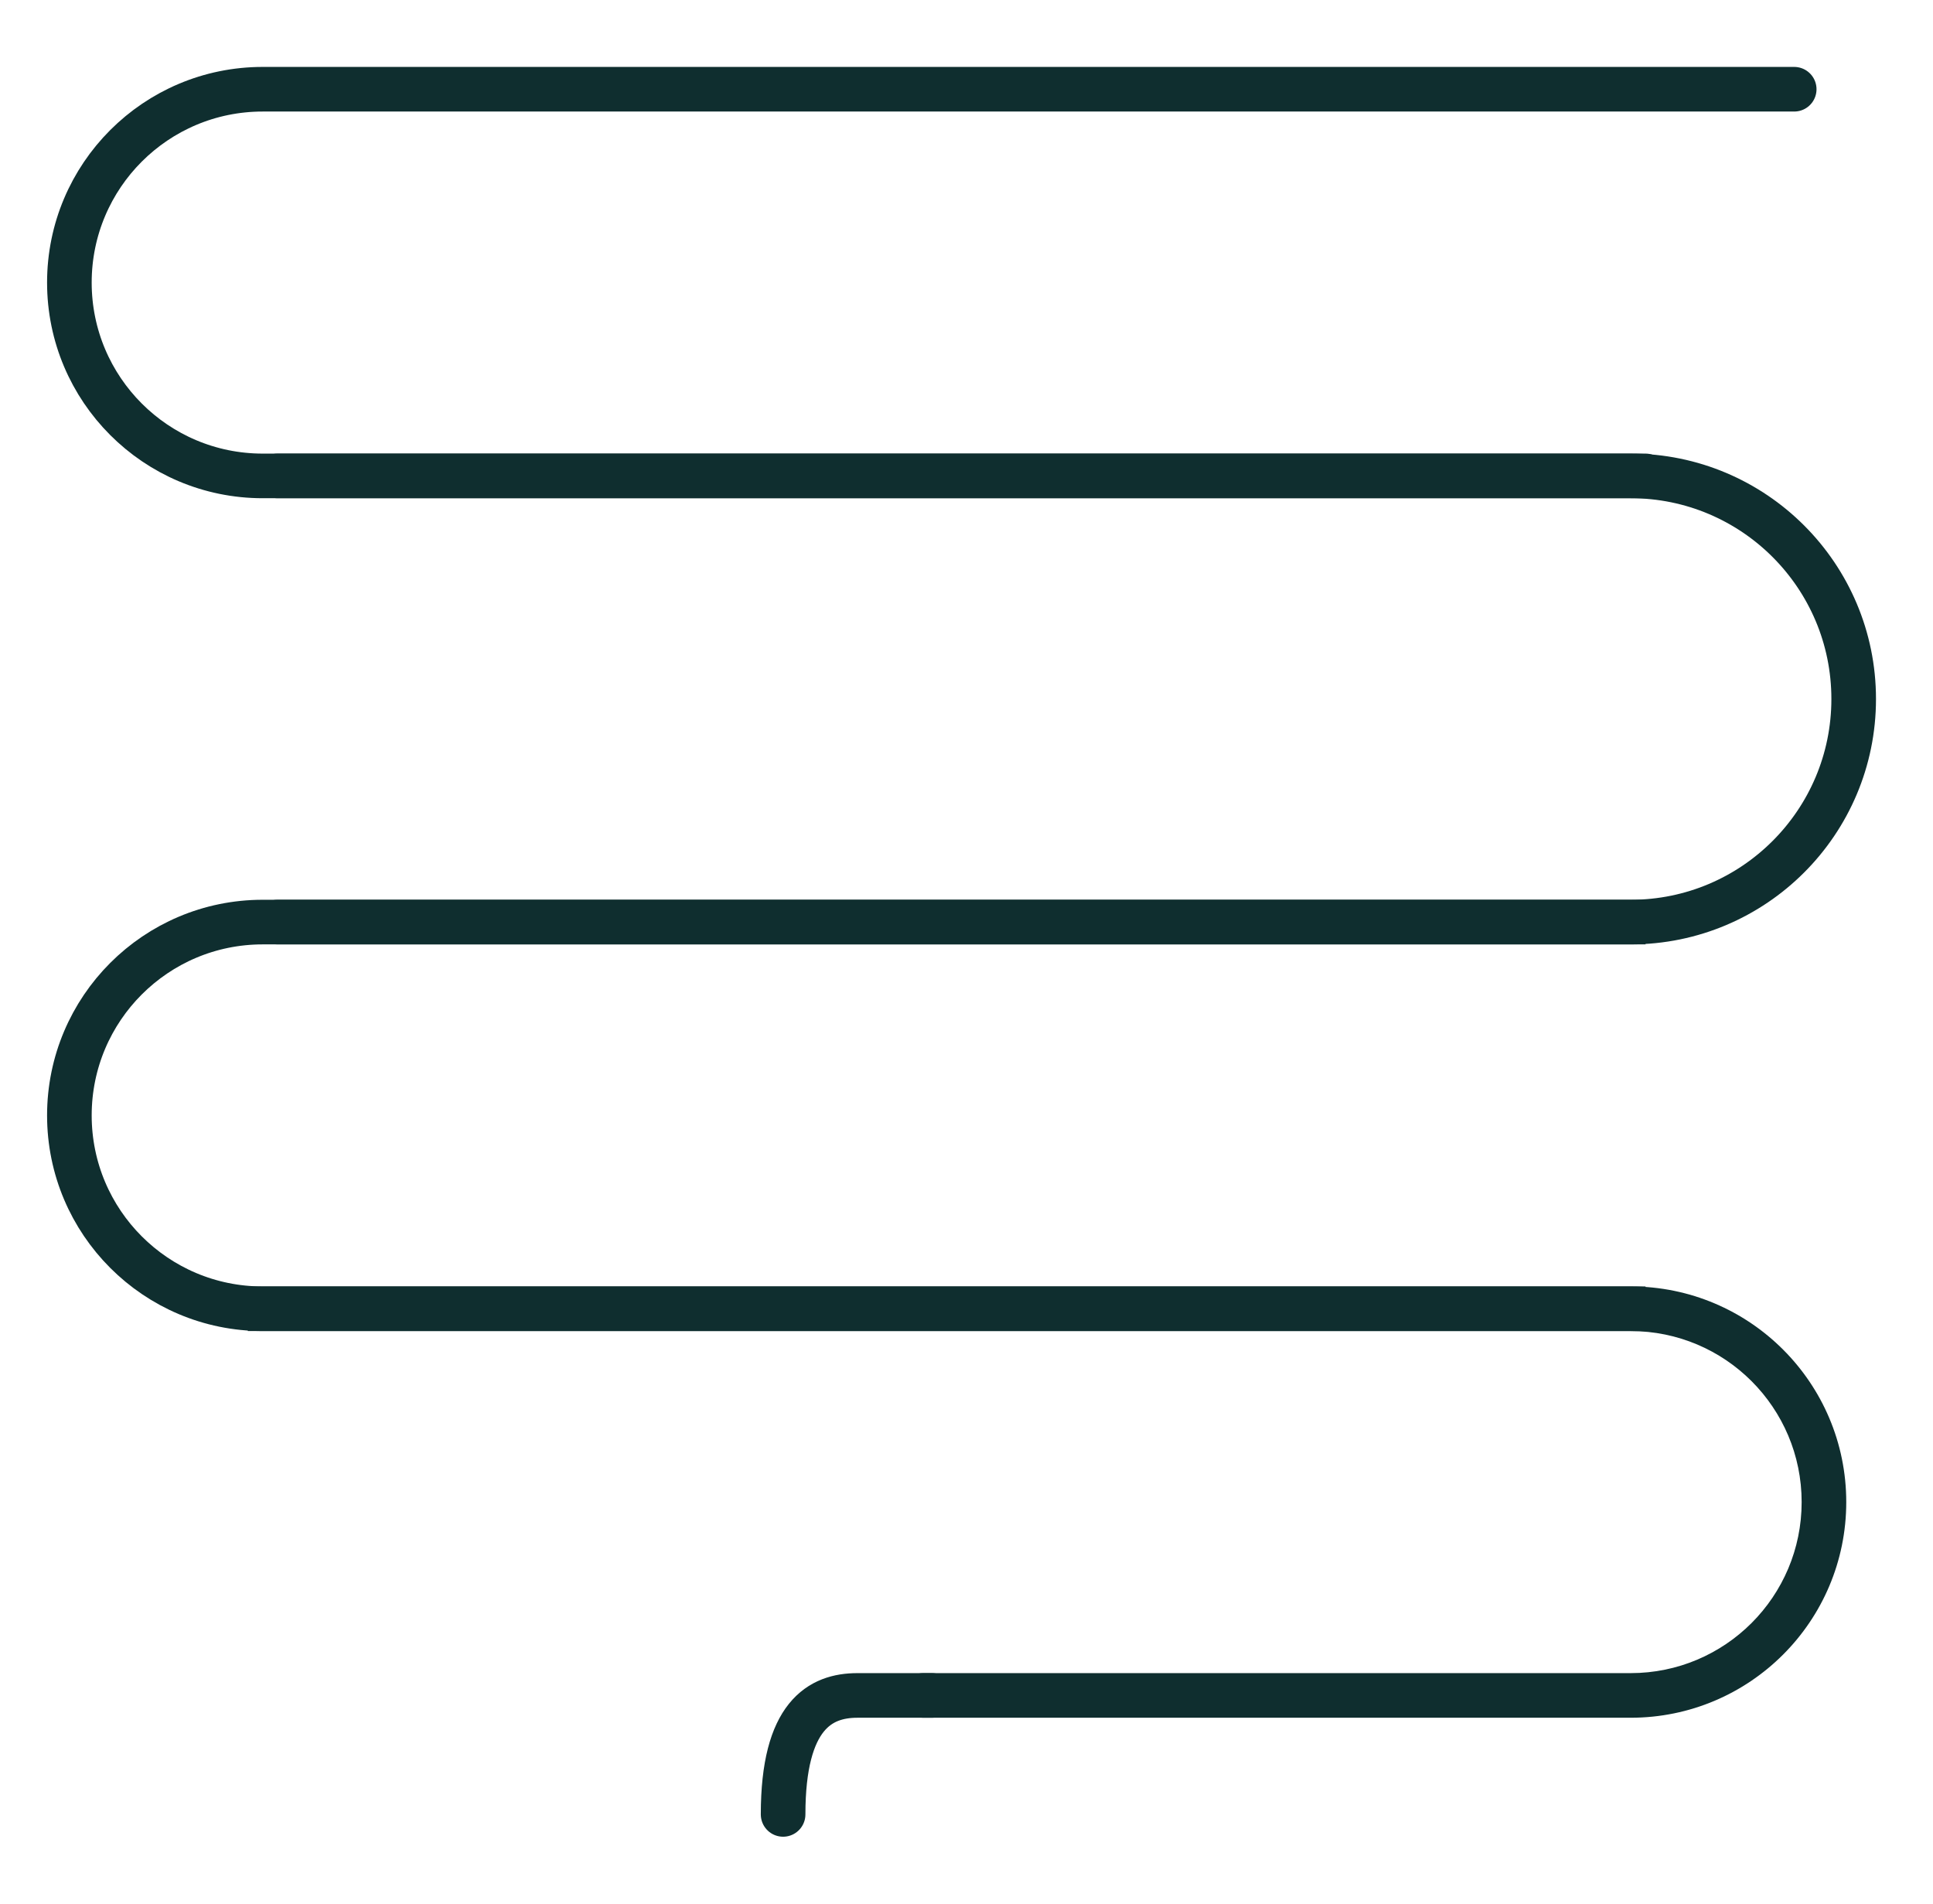
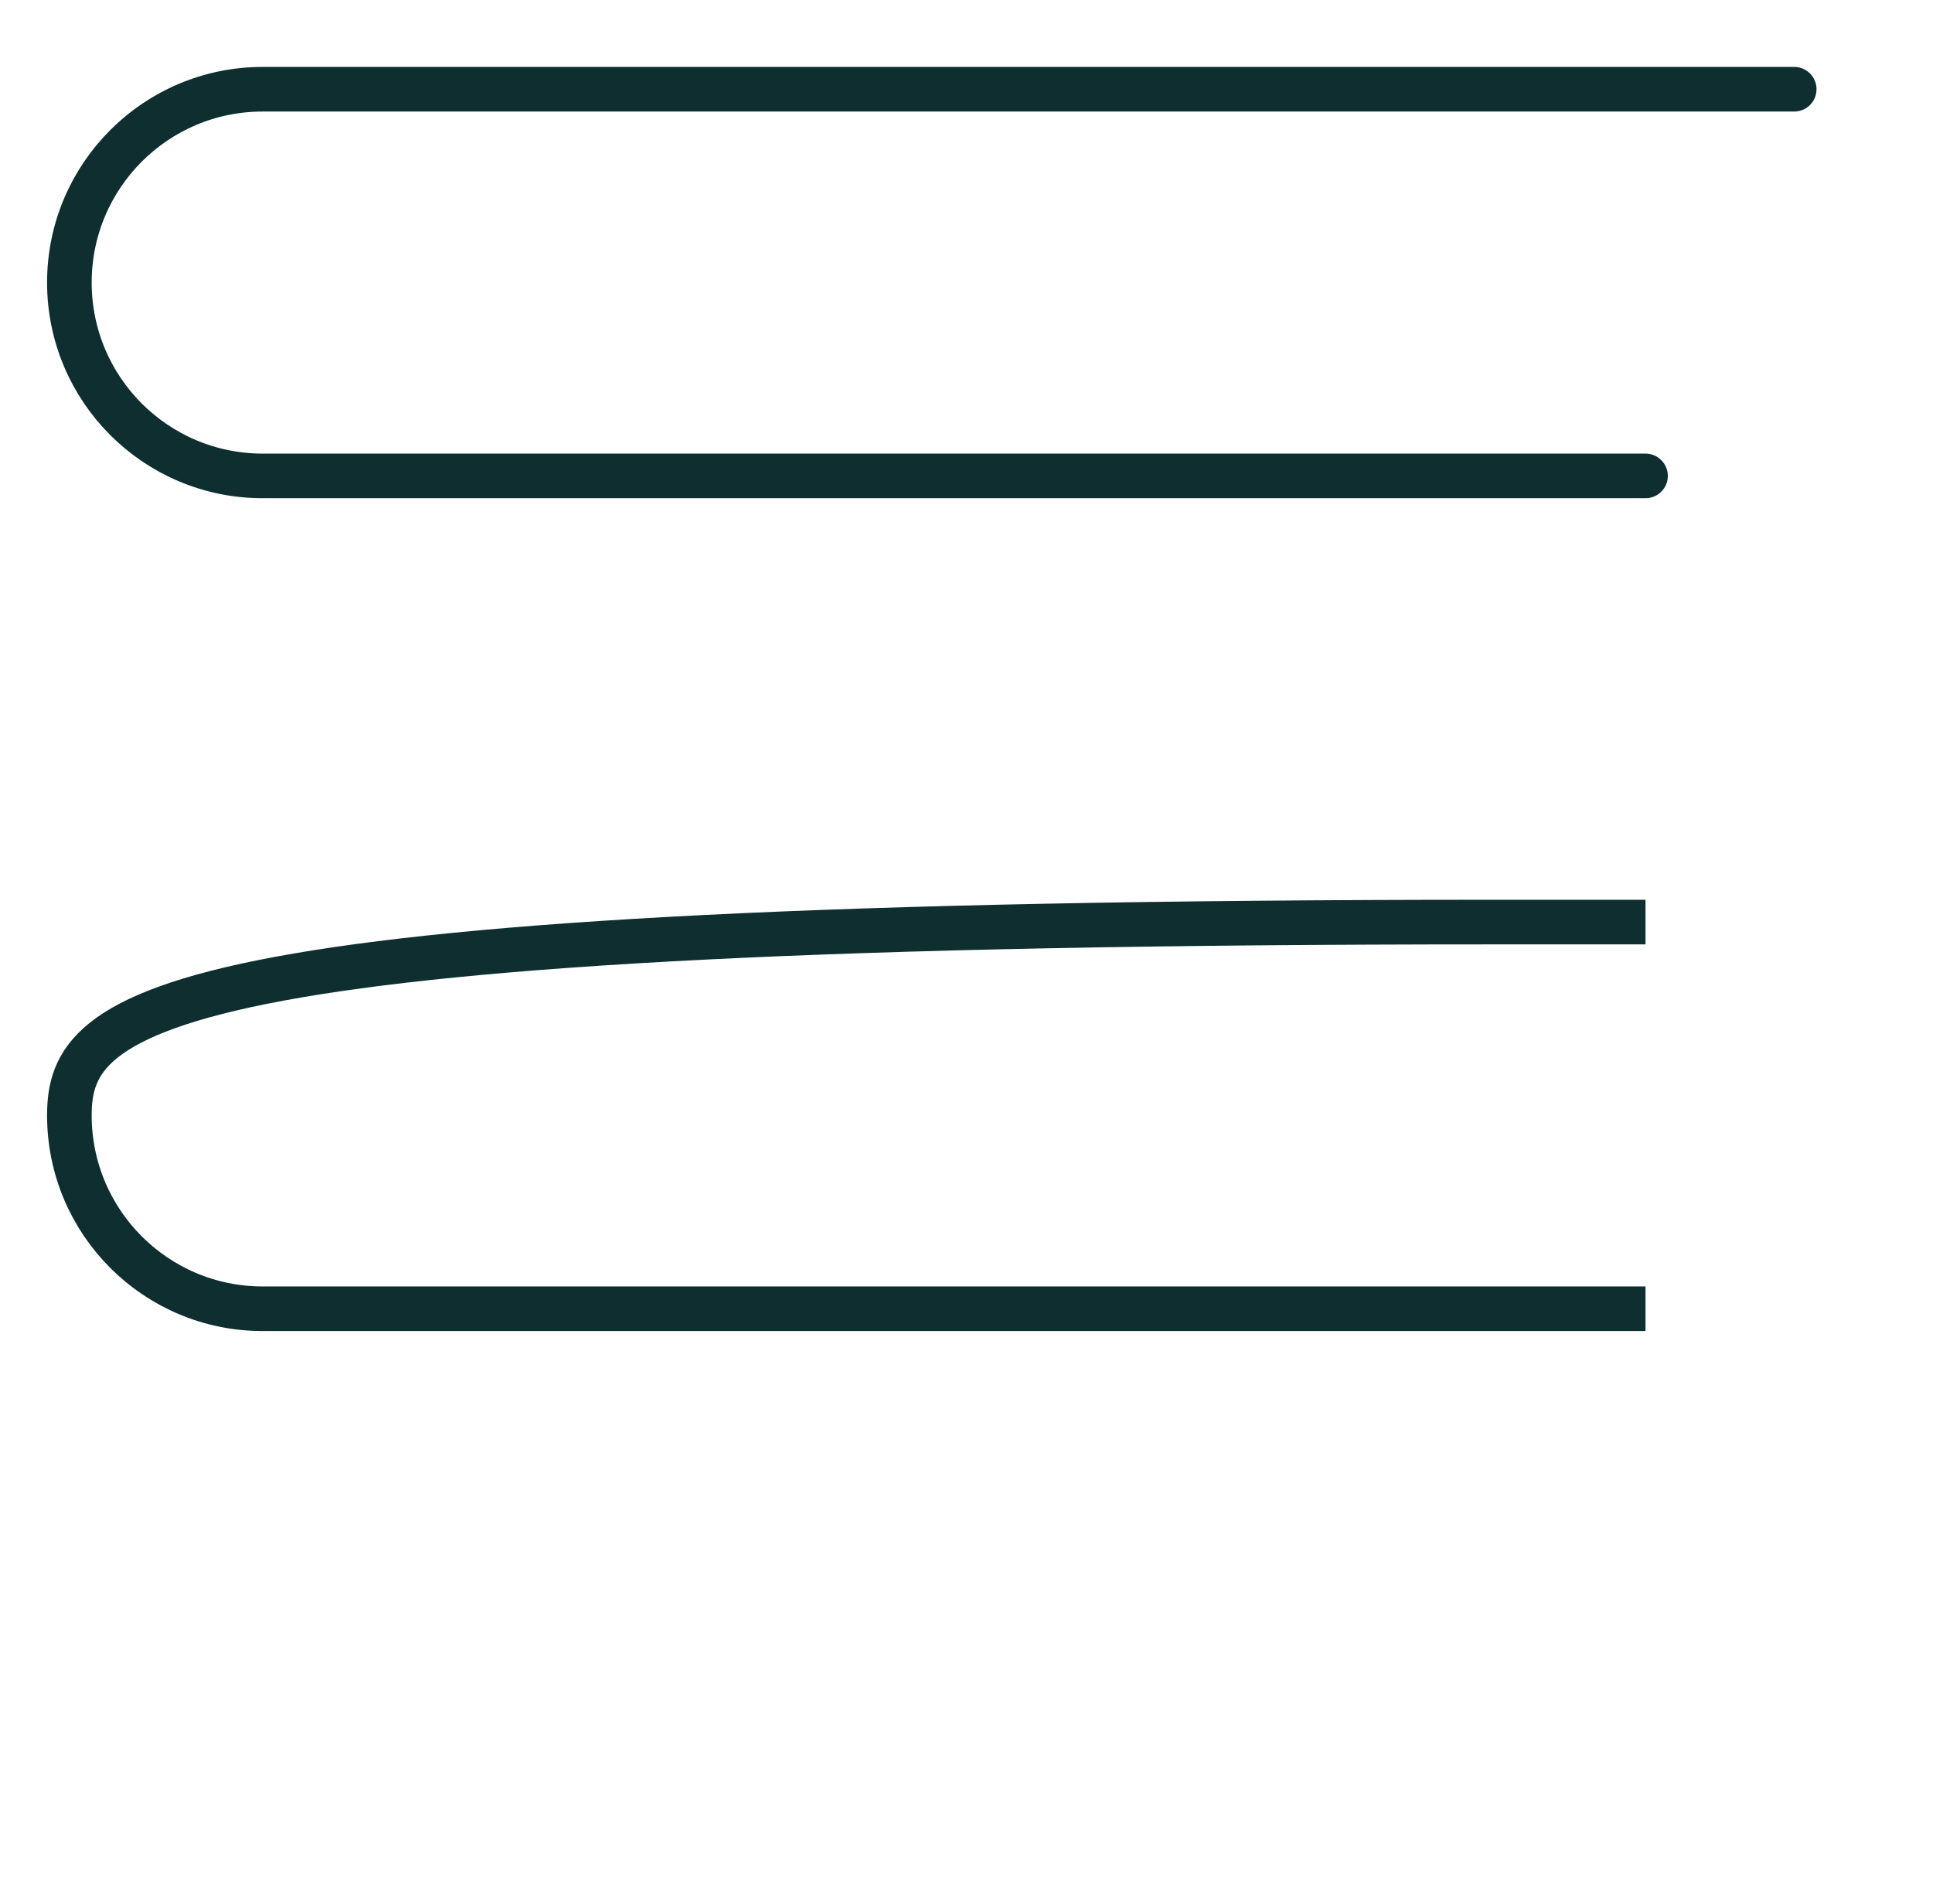
<svg xmlns="http://www.w3.org/2000/svg" fill="none" viewBox="0 0 65 64" height="64" width="65">
  <path stroke-linecap="round" stroke-width="1.5" stroke="#0F2E2F" d="M60.333 3H50.128H8.833C5.243 3 2.333 5.91 2.333 9.5V9.5C2.333 13.09 5.243 16 8.833 16H50.128H55.333" />
-   <path stroke-width="1.5" stroke="#0F2E2F" d="M55.333 31H50.128H8.833C5.243 31 2.333 33.91 2.333 37.5V37.5C2.333 41.09 5.243 44 8.833 44H50.128H55.333" />
-   <path stroke-linecap="round" stroke-width="1.5" stroke="#0F2E2F" d="M9.333 16H14.539H54.833C58.975 16 62.333 19.358 62.333 23.5V23.5C62.333 27.642 58.975 31 54.833 31H14.539H9.333" />
-   <path fill="#0F2E2F" d="M31.047 57.75C30.633 57.75 30.297 57.414 30.297 57C30.297 56.586 30.633 56.25 31.047 56.25V57.75ZM54.833 44.75H13.539V43.25H54.833V44.75ZM13.539 44.75H8.333V43.25H13.539V44.75ZM31.047 56.25H54.833V57.75H31.047V56.25ZM62.083 50.5C62.083 54.504 58.837 57.75 54.833 57.75V56.25C58.009 56.25 60.583 53.676 60.583 50.5H62.083ZM60.583 50.5C60.583 47.324 58.009 44.75 54.833 44.75V43.25C58.837 43.25 62.083 46.496 62.083 50.5H60.583Z" />
-   <path stroke-linejoin="round" stroke-linecap="round" stroke-width="1.5" stroke="#0F2E2F" d="M31.333 57C30.917 57 29.833 57 28.833 57C27.583 57 26.333 57.667 26.333 61" />
+   <path stroke-width="1.5" stroke="#0F2E2F" d="M55.333 31H50.128C5.243 31 2.333 33.91 2.333 37.5V37.5C2.333 41.09 5.243 44 8.833 44H50.128H55.333" />
</svg>